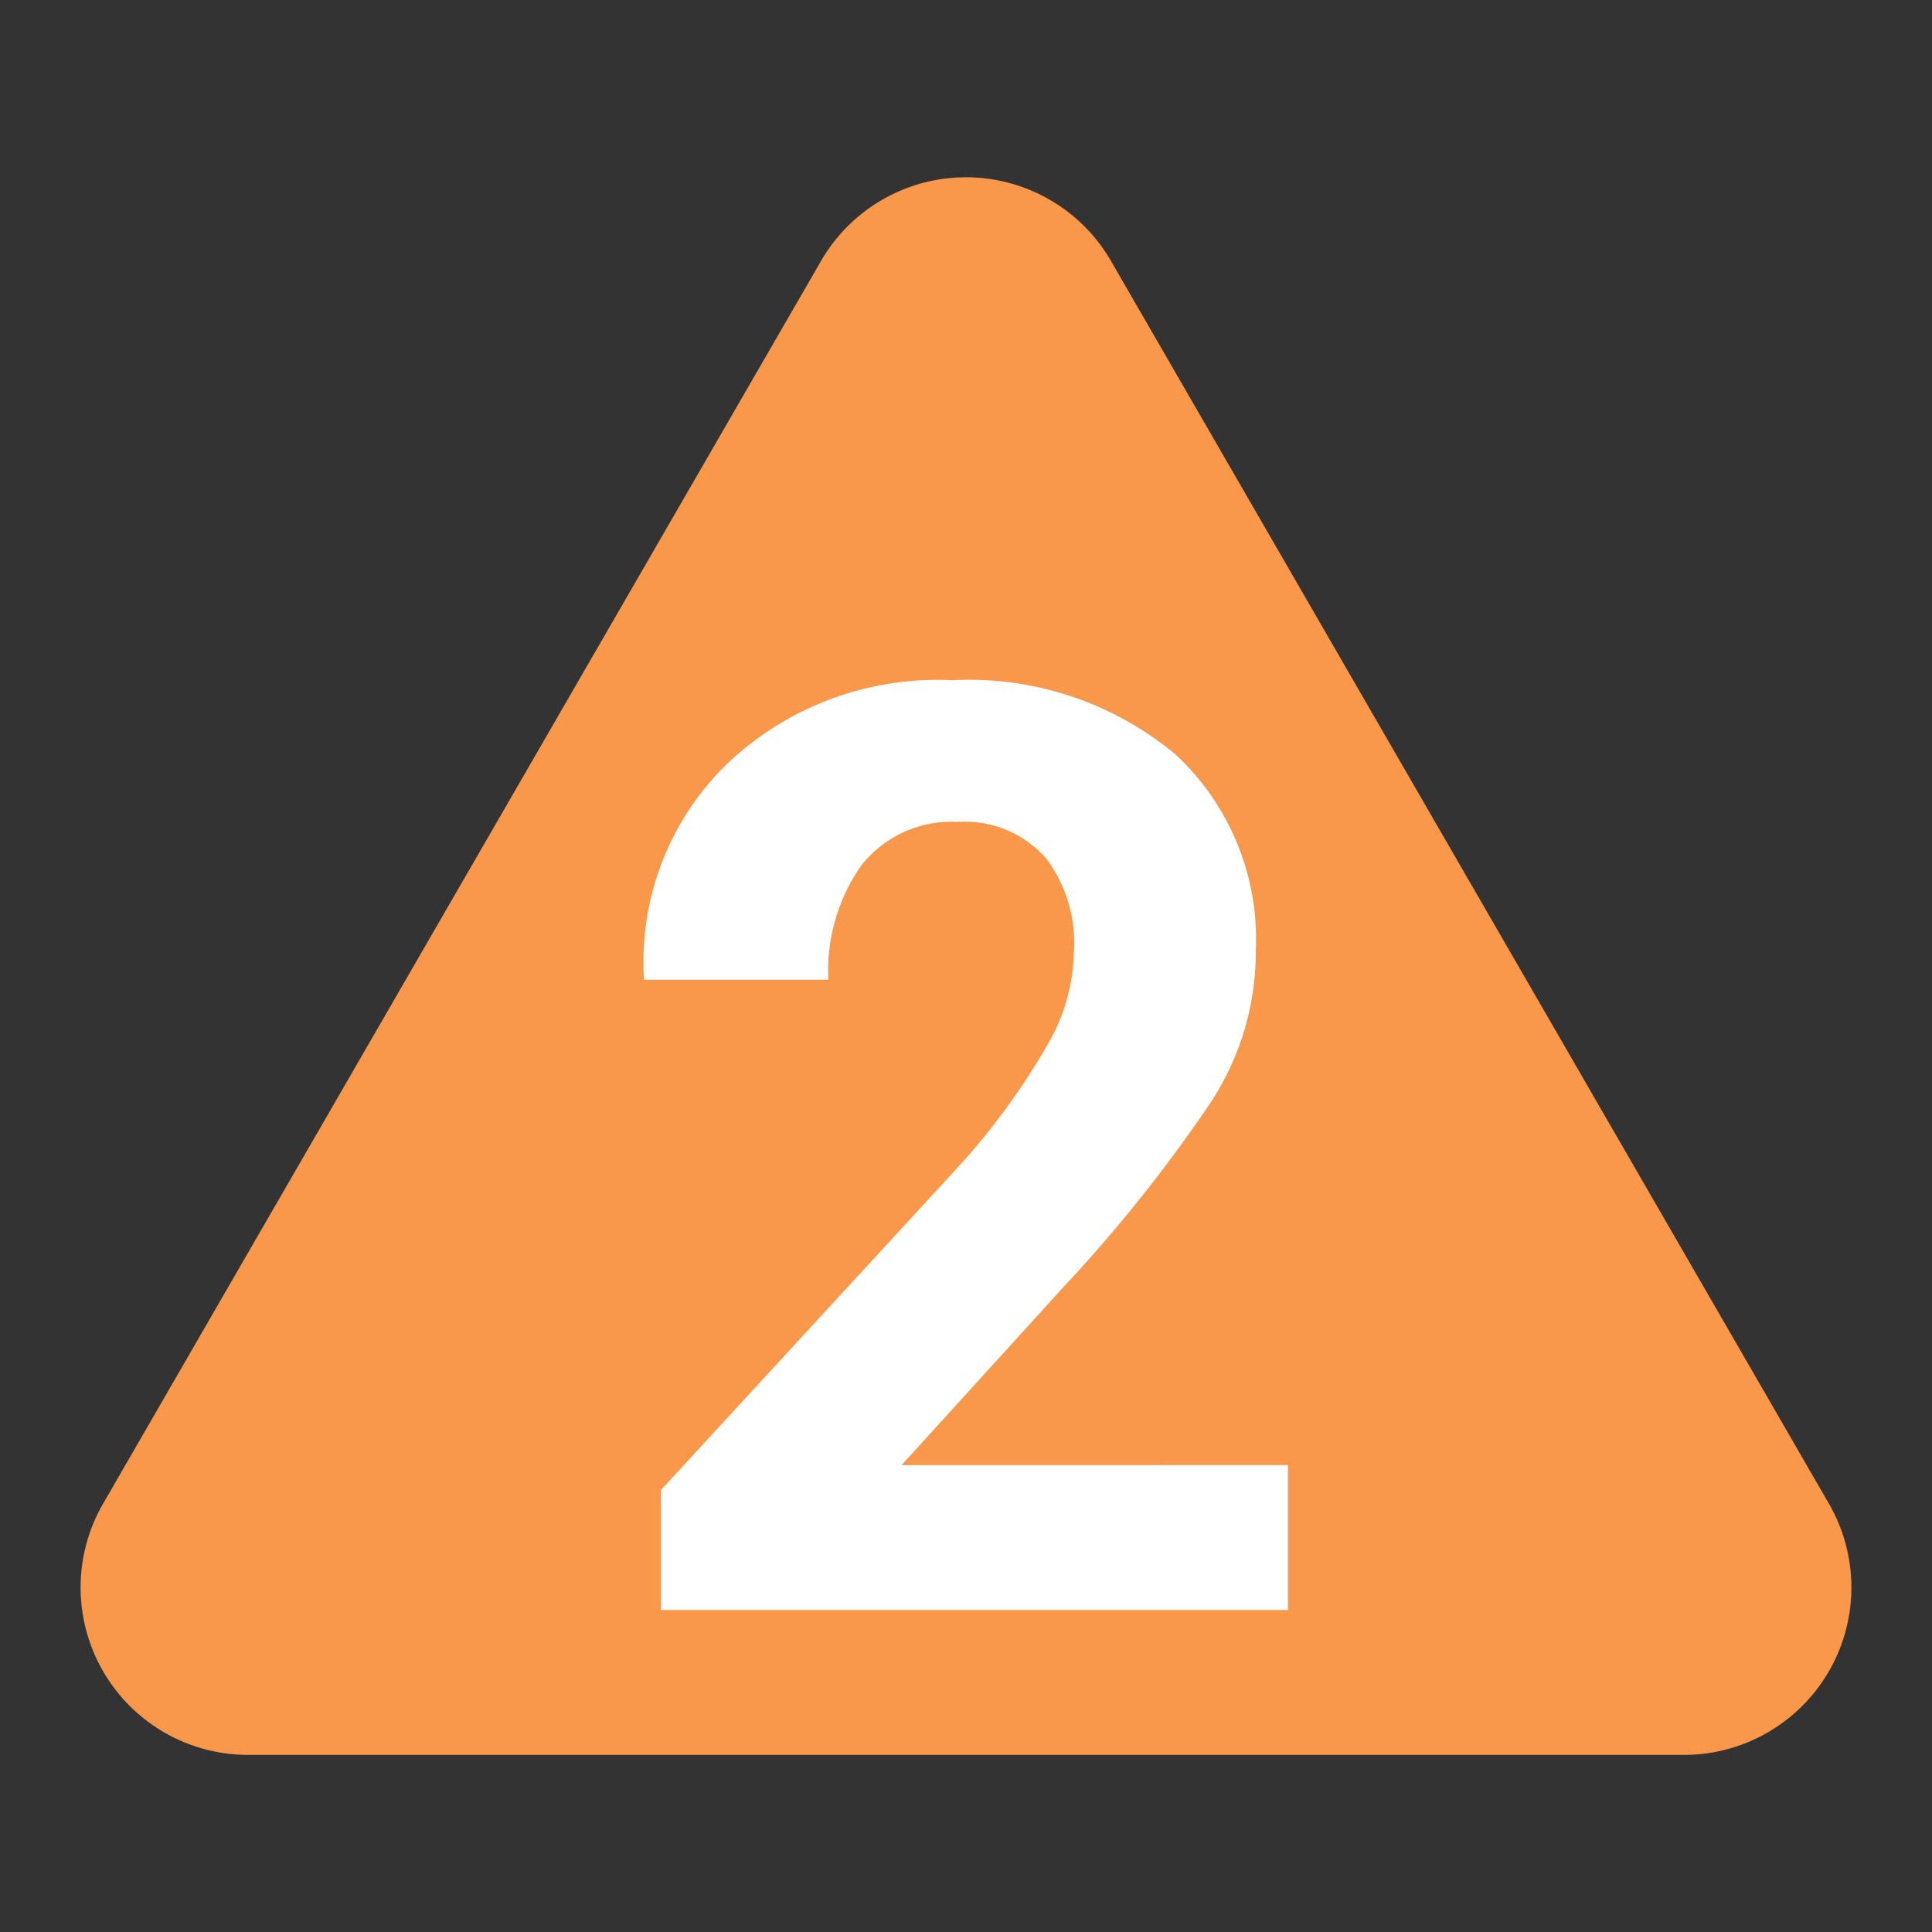
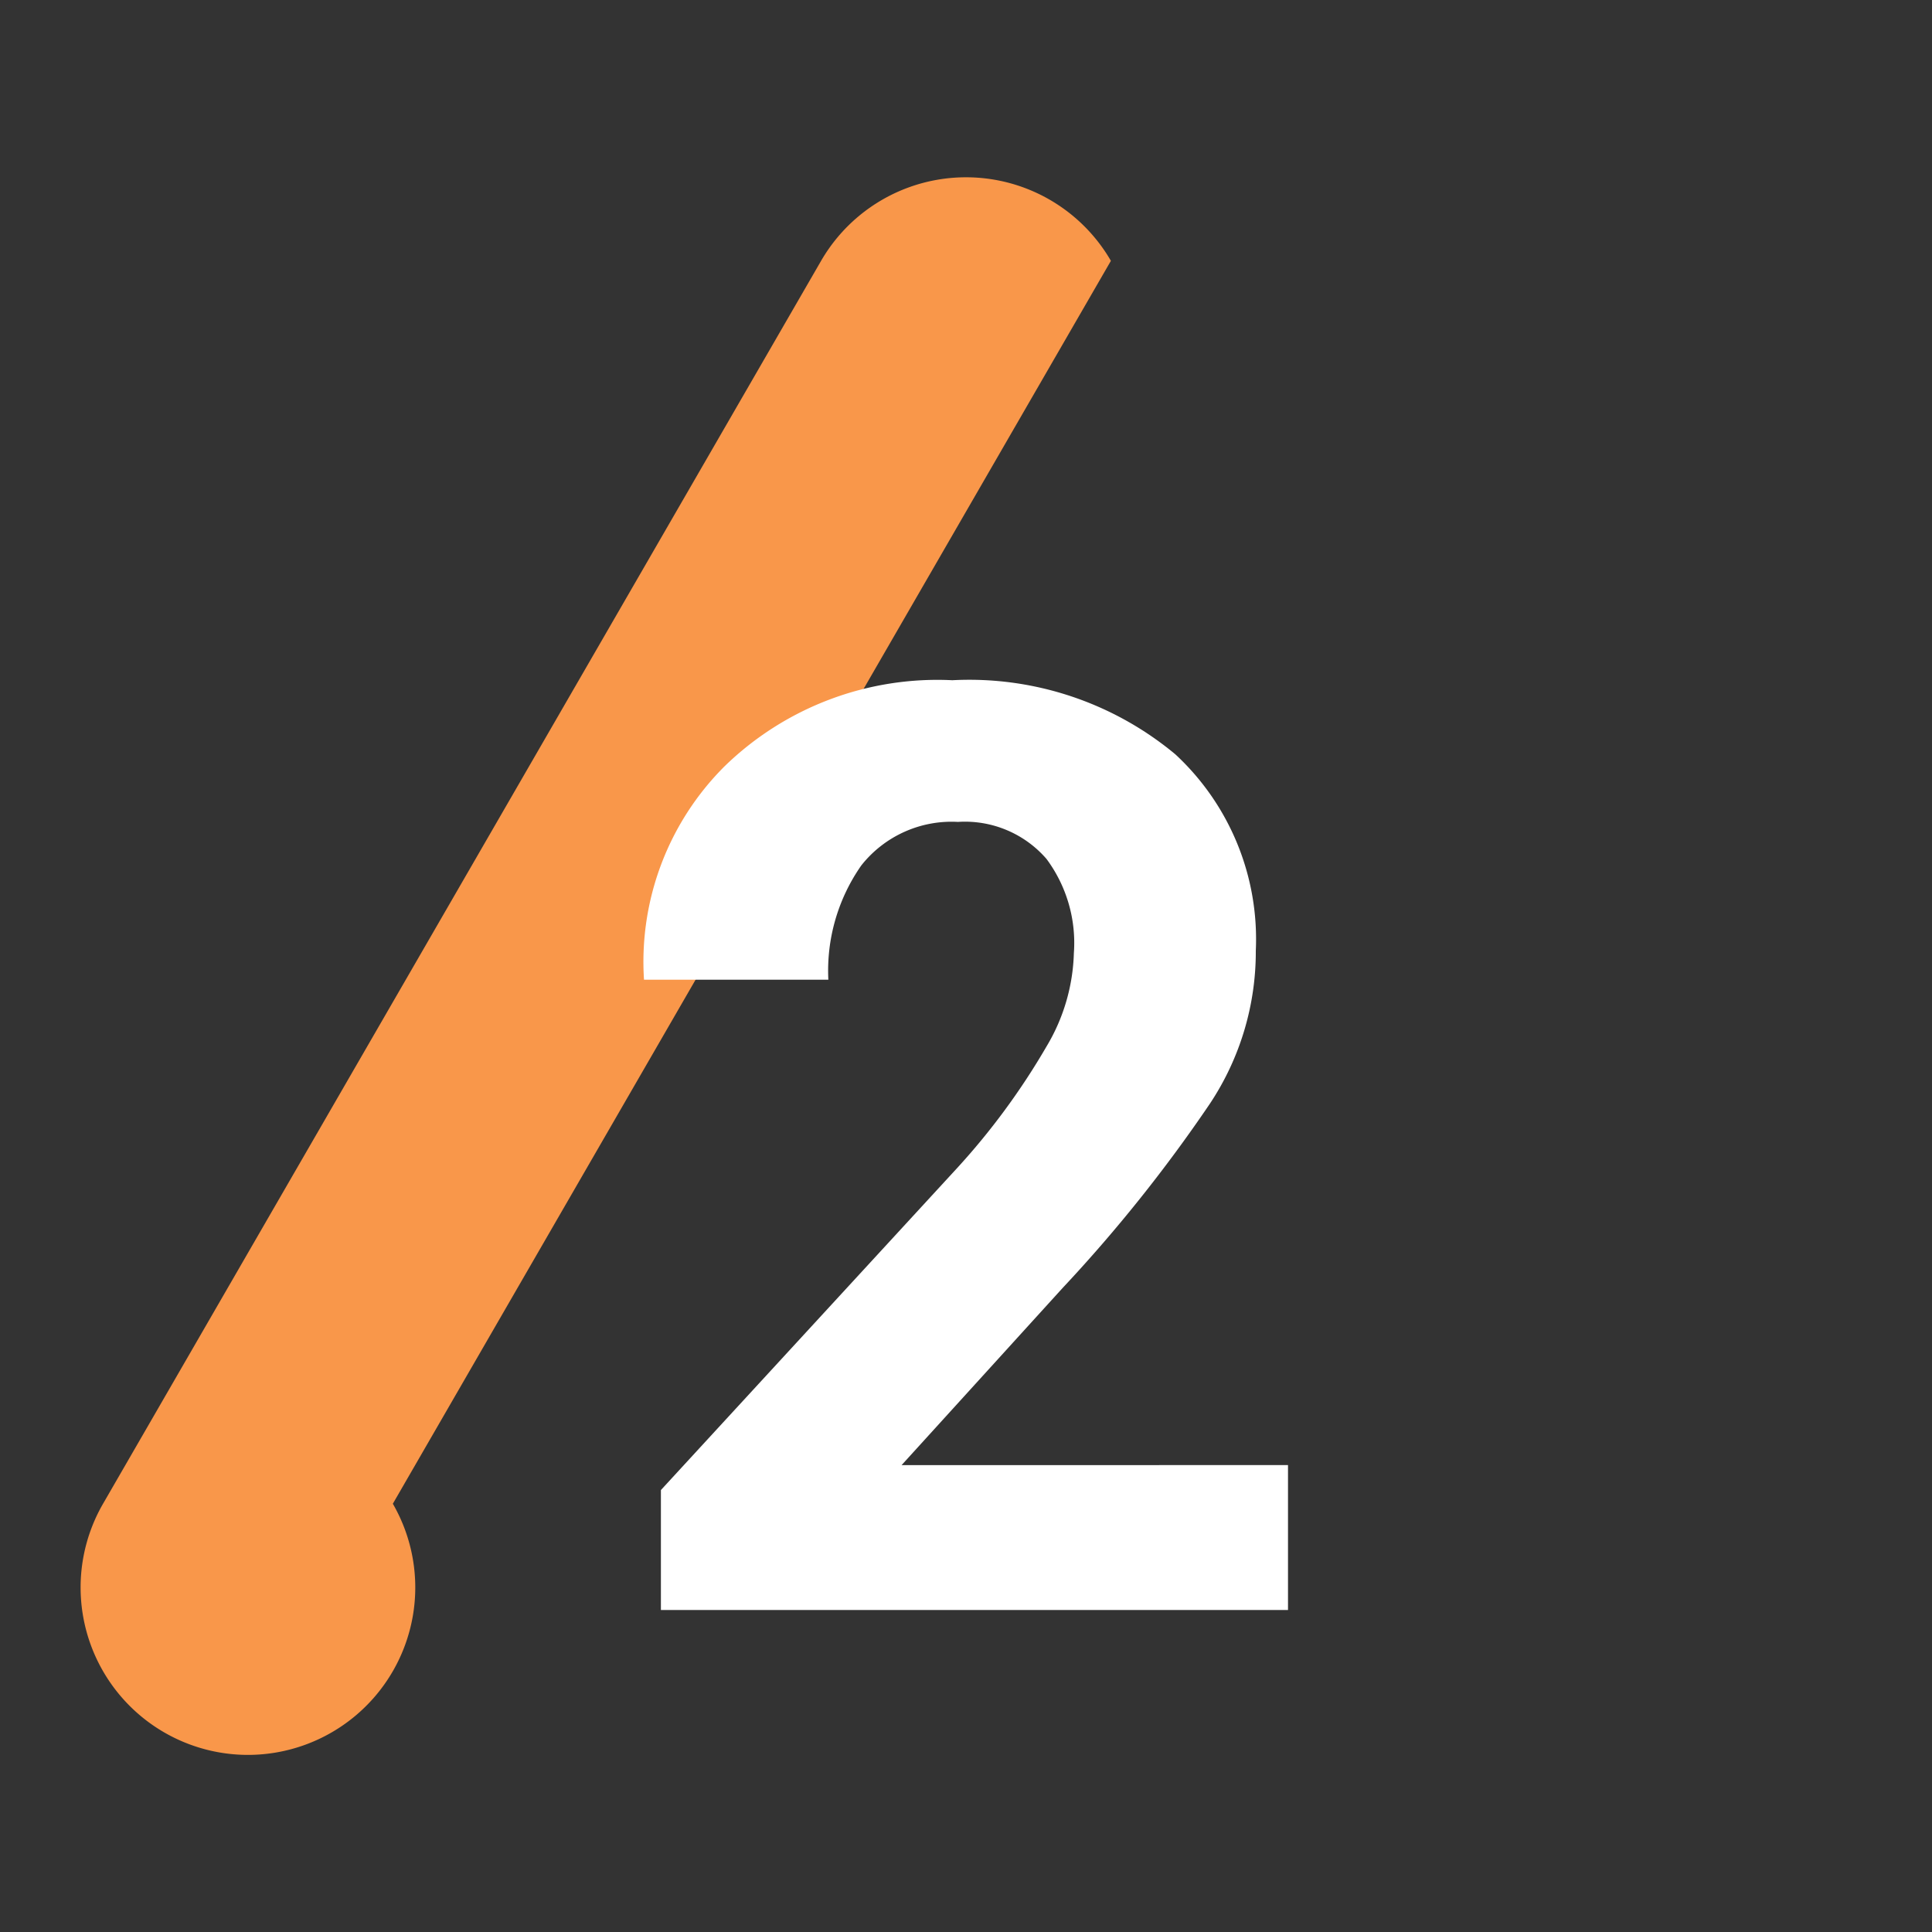
<svg xmlns="http://www.w3.org/2000/svg" width="24" height="24" viewBox="0 0 24 24">
  <rect x="0" y="0" width="24" height="24" fill="#333333" stroke="none" />
  <defs>
    <style>
      .cls-1, .cls-3 {
        fill: #fff;
      }

      .cls-1 {
        opacity: 0;
      }

      .cls-2 {
        fill: #f9974a;
      }
    </style>
  </defs>
  <g id="Layer_2" data-name="Layer 2">
    <g id="content_2" data-name="content 2">
      <g>
-         <rect class="cls-1" width="24" height="24" />
-         <path class="cls-2" d="M10.2,3.24,1.28,18.68a2.08,2.08,0,0,0,1.8,3.12H20.92a2.08,2.08,0,0,0,1.8-3.12L13.8,3.24A2.08,2.08,0,0,0,10.2,3.24Z" />
+         <path class="cls-2" d="M10.2,3.24,1.28,18.68a2.08,2.08,0,0,0,1.8,3.12a2.08,2.08,0,0,0,1.8-3.12L13.8,3.24A2.08,2.08,0,0,0,10.2,3.24Z" />
        <path class="cls-3" d="M16,20H8.21V18.51l3.68-4A8.72,8.72,0,0,0,13,13a2.38,2.38,0,0,0,.34-1.16A1.75,1.75,0,0,0,13,10.67a1.34,1.34,0,0,0-1.1-.46,1.43,1.43,0,0,0-1.2.54,2.28,2.28,0,0,0-.41,1.42H8v0A3.43,3.43,0,0,1,9,9.52a3.79,3.79,0,0,1,2.83-1.07,4,4,0,0,1,2.77.92,3.13,3.13,0,0,1,1,2.44,3.41,3.41,0,0,1-.57,1.9A18.6,18.6,0,0,1,13.2,16l-2,2.2v0H16Z" />
      </g>
    </g>
  </g>
</svg>